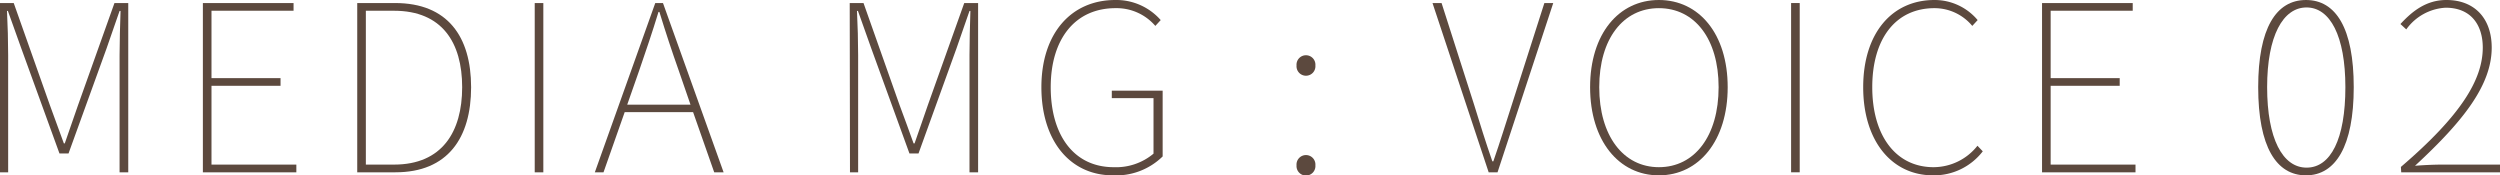
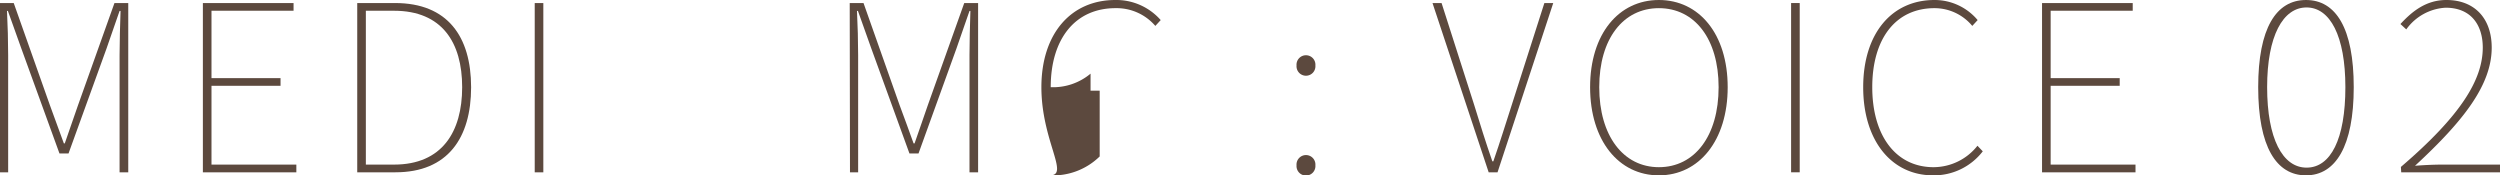
<svg xmlns="http://www.w3.org/2000/svg" viewBox="0 0 385.95 27.07">
  <defs>
    <style>.cls-1{fill:#5c493e;}</style>
  </defs>
  <title>voice__content__count2</title>
  <g id="レイヤー_2" data-name="レイヤー 2">
    <g id="txt">
      <path class="cls-1" d="M0,.47H2.12L7.7,16.23c.72,1.95,1.44,3.93,2.16,5.91H10c.72-2,1.36-4,2.05-5.91L17.67.47H19.8V26.6H18.46V8.53c0-2,.08-4.71.15-6.84h-.15l-2,5.76L10.58,23.69H9.18L3.28,7.45,1.22,1.69H1.08c.11,2.13.18,4.79.18,6.84V26.6H0Z" />
      <path class="cls-1" d="M31.32.47h14V1.66H32.65v10.4H43.31v1.19H32.65V25.41h13.1V26.6H31.32Z" />
      <path class="cls-1" d="M55.15.47H61c8.1,0,11.73,5.18,11.73,13S69.12,26.6,61.05,26.6h-5.9Zm5.69,24.94c7.41,0,10.51-5.07,10.51-11.95s-3.1-11.8-10.51-11.8H56.48V25.41Z" />
      <path class="cls-1" d="M82.55.47h1.33V26.6H82.55Z" />
-       <path class="cls-1" d="M107,17.31H96.44L93.17,26.6H91.83L101.16.47h1.19l9.36,26.13h-1.45Zm-.4-1.15-1.8-5.22c-1.12-3.17-2-5.83-3-9.1h-.14c-1,3.27-1.91,5.93-3,9.1l-1.83,5.22Z" />
      <path class="cls-1" d="M131.18.47h2.13l5.57,15.76c.73,1.95,1.45,3.93,2.16,5.91h.15c.72-2,1.37-4,2.05-5.91L148.86.47H151V26.6h-1.33V8.53c0-2,.07-4.71.14-6.84h-.14l-2,5.76-5.87,16.24h-1.4l-5.9-16.24-2.05-5.76h-.15c.11,2.13.18,4.79.18,6.84V26.6h-1.26Z" />
-       <path class="cls-1" d="M160.77,13.46C160.77,5.22,165.31,0,172.19,0a9.13,9.13,0,0,1,7,3.1l-.83.9a7.89,7.89,0,0,0-6.15-2.74c-6.2,0-10,4.72-10,12.2s3.63,12.35,9.72,12.35a9,9,0,0,0,6.15-2.09V15.15h-6.44V14h7.85V24.15a10.28,10.28,0,0,1-7.67,2.92C165.17,27.07,160.77,21.71,160.77,13.46Z" />
+       <path class="cls-1" d="M160.77,13.46C160.77,5.22,165.31,0,172.19,0a9.13,9.13,0,0,1,7,3.1l-.83.9a7.89,7.89,0,0,0-6.15-2.74c-6.2,0-10,4.72-10,12.2a9,9,0,0,0,6.15-2.09V15.15h-6.44V14h7.85V24.15a10.28,10.28,0,0,1-7.67,2.92C165.17,27.07,160.77,21.71,160.77,13.46Z" />
      <path class="cls-1" d="M200.16,10.11a1.46,1.46,0,1,1,2.91,0,1.46,1.46,0,1,1-2.91,0Zm0,15.41a1.46,1.46,0,1,1,2.91,0,1.46,1.46,0,1,1-2.91,0Z" />
      <path class="cls-1" d="M221.15.47h1.4l5,15.62c1,3.24,1.73,5.62,2.84,8.82h.15c1.11-3.2,1.83-5.58,2.88-8.82l5-15.62h1.37L231.19,26.6h-1.37Z" />
      <path class="cls-1" d="M245.48,13.46C245.48,5.22,249.91,0,256.1,0s10.62,5.22,10.62,13.46-4.43,13.61-10.62,13.61S245.48,21.71,245.48,13.46Zm19.84,0c0-7.48-3.71-12.2-9.22-12.2s-9.21,4.72-9.21,12.2,3.7,12.35,9.21,12.35S265.32,21,265.32,13.46Z" />
      <path class="cls-1" d="M276.51.47h1.33V26.6h-1.33Z" />
      <path class="cls-1" d="M287.64,13.46C287.64,5.22,292,0,298.65,0a8.68,8.68,0,0,1,6.66,3.1l-.83.9a7.58,7.58,0,0,0-5.83-2.74c-6,0-9.61,4.72-9.61,12.2s3.64,12.35,9.47,12.35a8.67,8.67,0,0,0,6.77-3.31l.82.86a9.51,9.51,0,0,1-7.66,3.71C292,27.07,287.64,21.71,287.64,13.46Z" />
      <path class="cls-1" d="M315.25.47h14V1.66H316.58v10.4h10.66v1.19H316.58V25.41h13.1V26.6H315.25Z" />
      <path class="cls-1" d="M348.62,13.46C348.62,4.36,351.39,0,356,0s7.37,4.36,7.37,13.46-2.8,13.61-7.37,13.61S348.62,22.68,348.62,13.46Zm13.46,0c0-7.92-2.37-12.31-6-12.31S350,5.54,350,13.46s2.38,12.42,6.09,12.42S362.08,21.49,362.08,13.46Z" />
      <path class="cls-1" d="M370.65,25.77c9.29-7.95,12.64-13.5,12.64-18.43,0-3.38-1.73-6.15-5.73-6.15a8,8,0,0,0-6.08,3.35l-.9-.83c1.84-2,4-3.71,7.09-3.71,4.43,0,7,2.92,7,7.34,0,5.73-4.28,11.27-11.84,18.25,1.44-.11,2.88-.18,4.28-.18H386V26.6h-15.3Z" />
    </g>
  </g>
</svg>